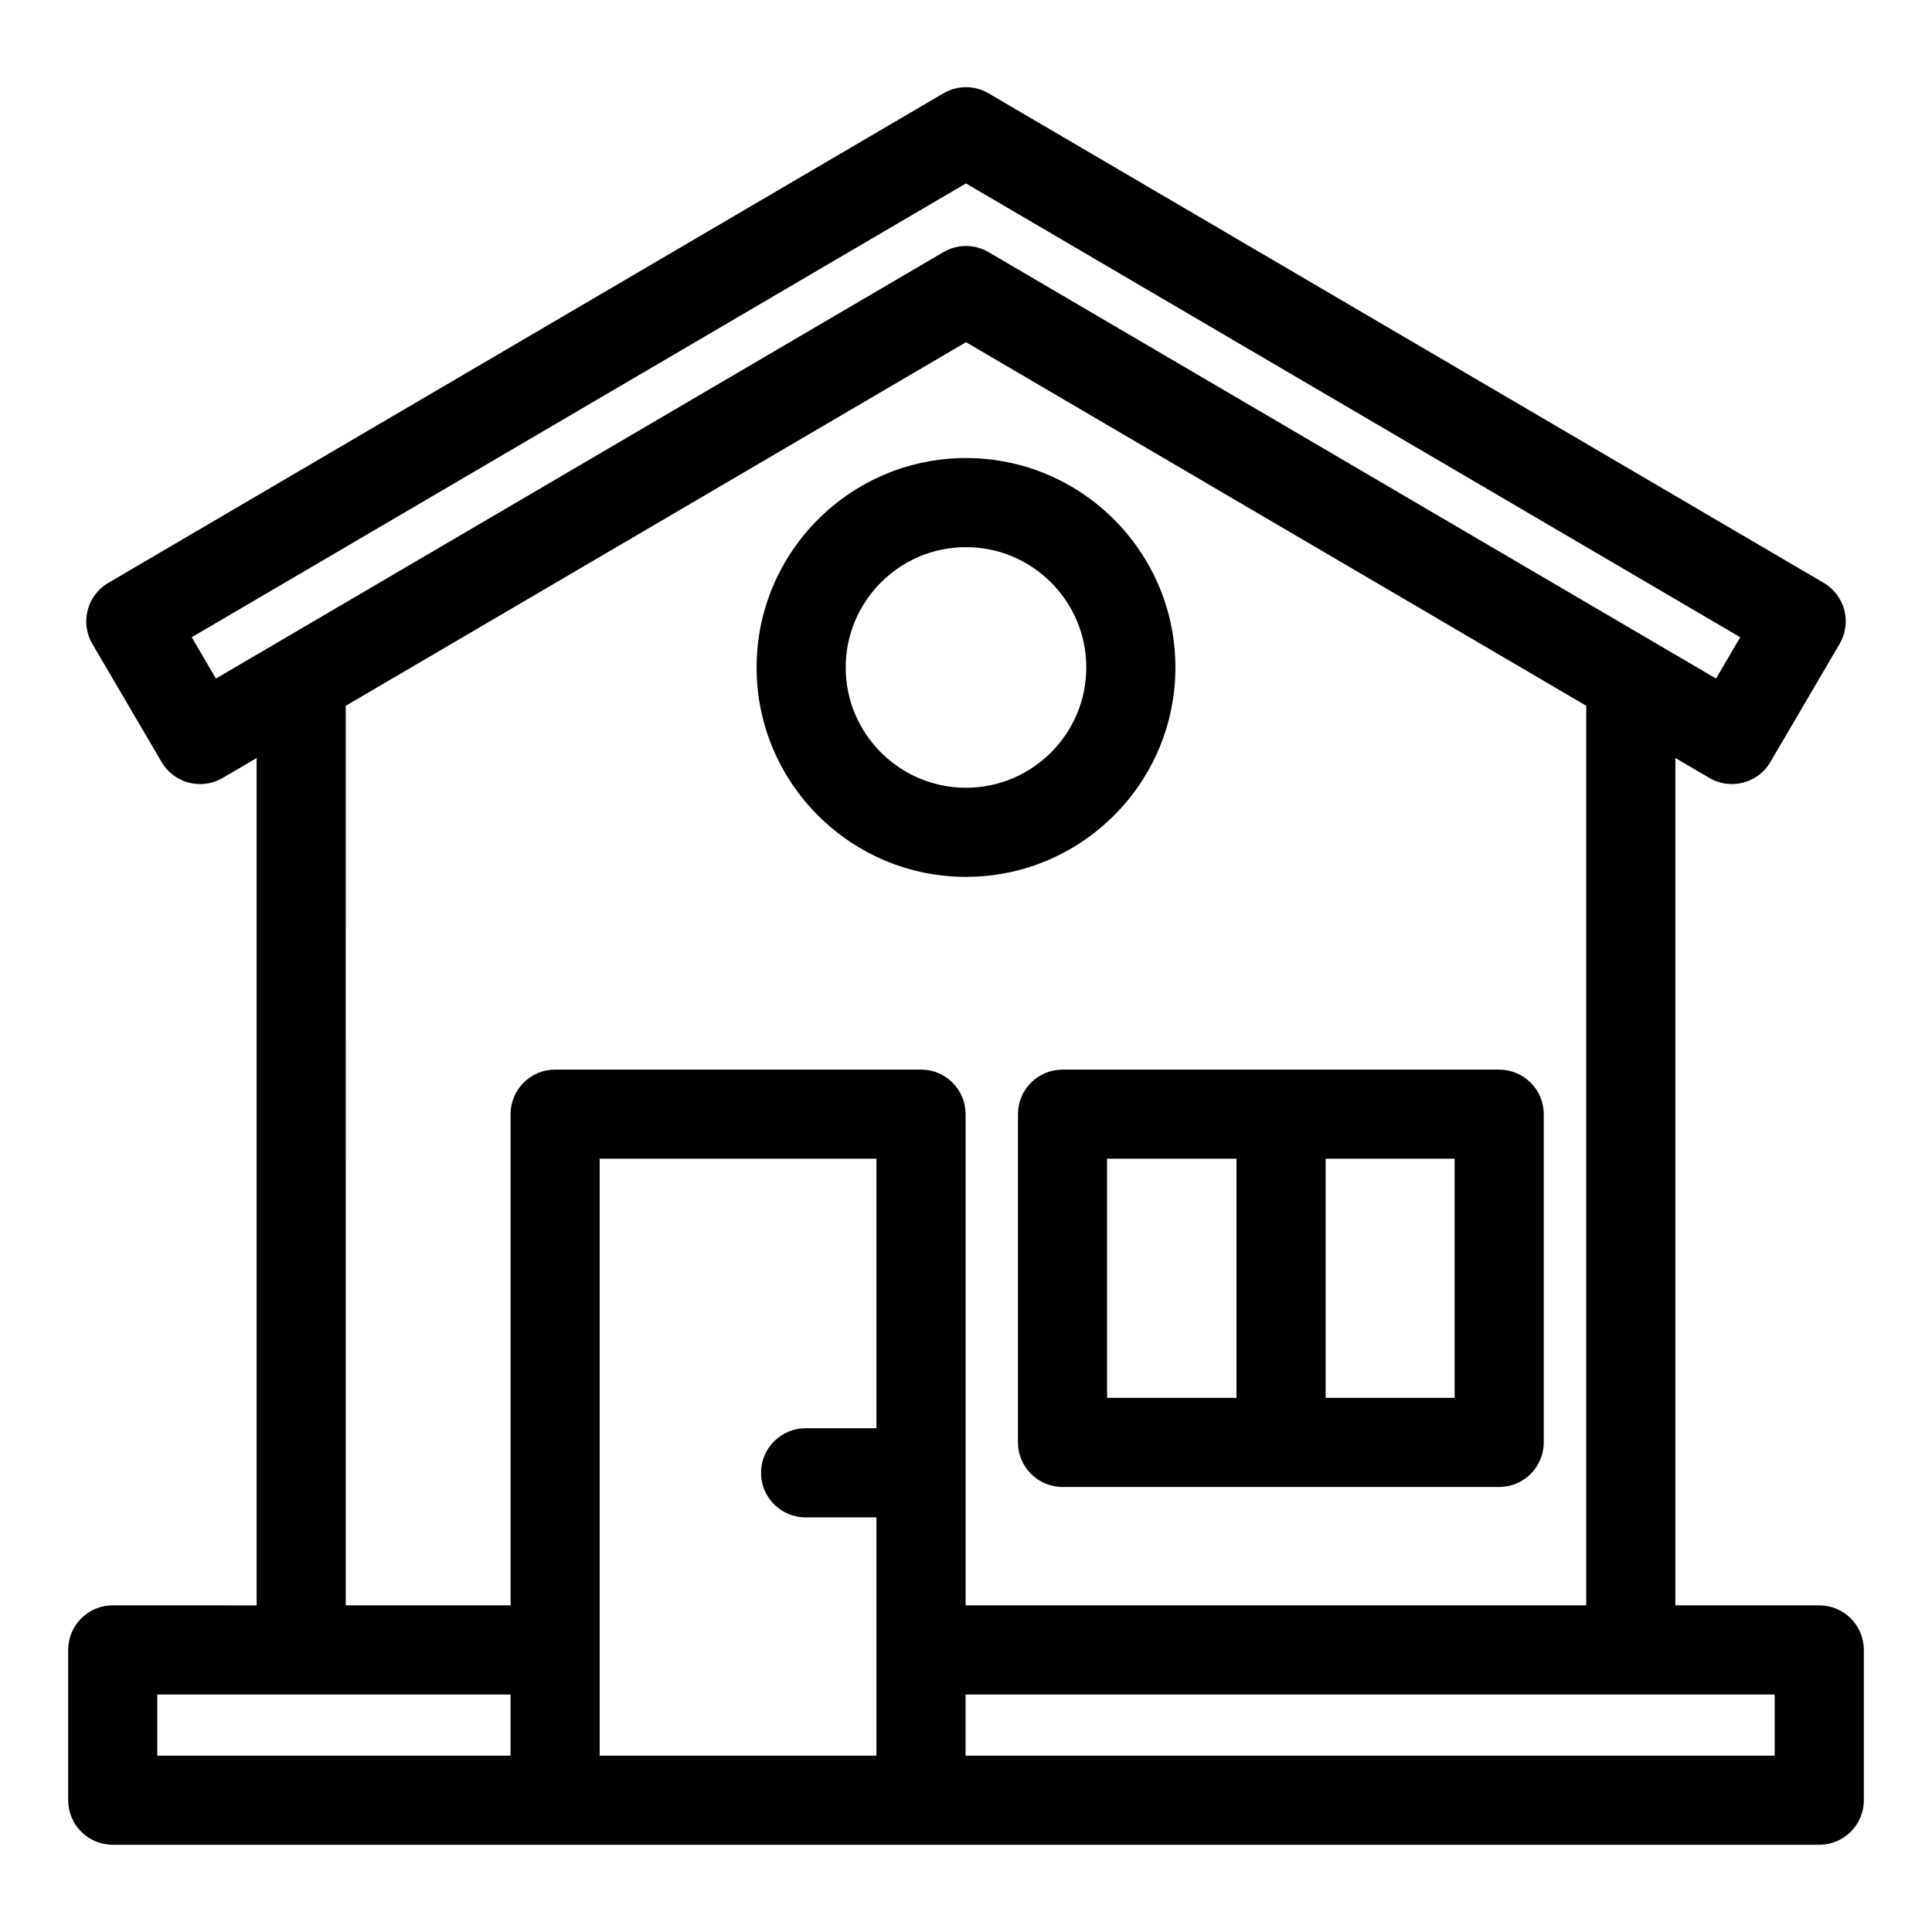
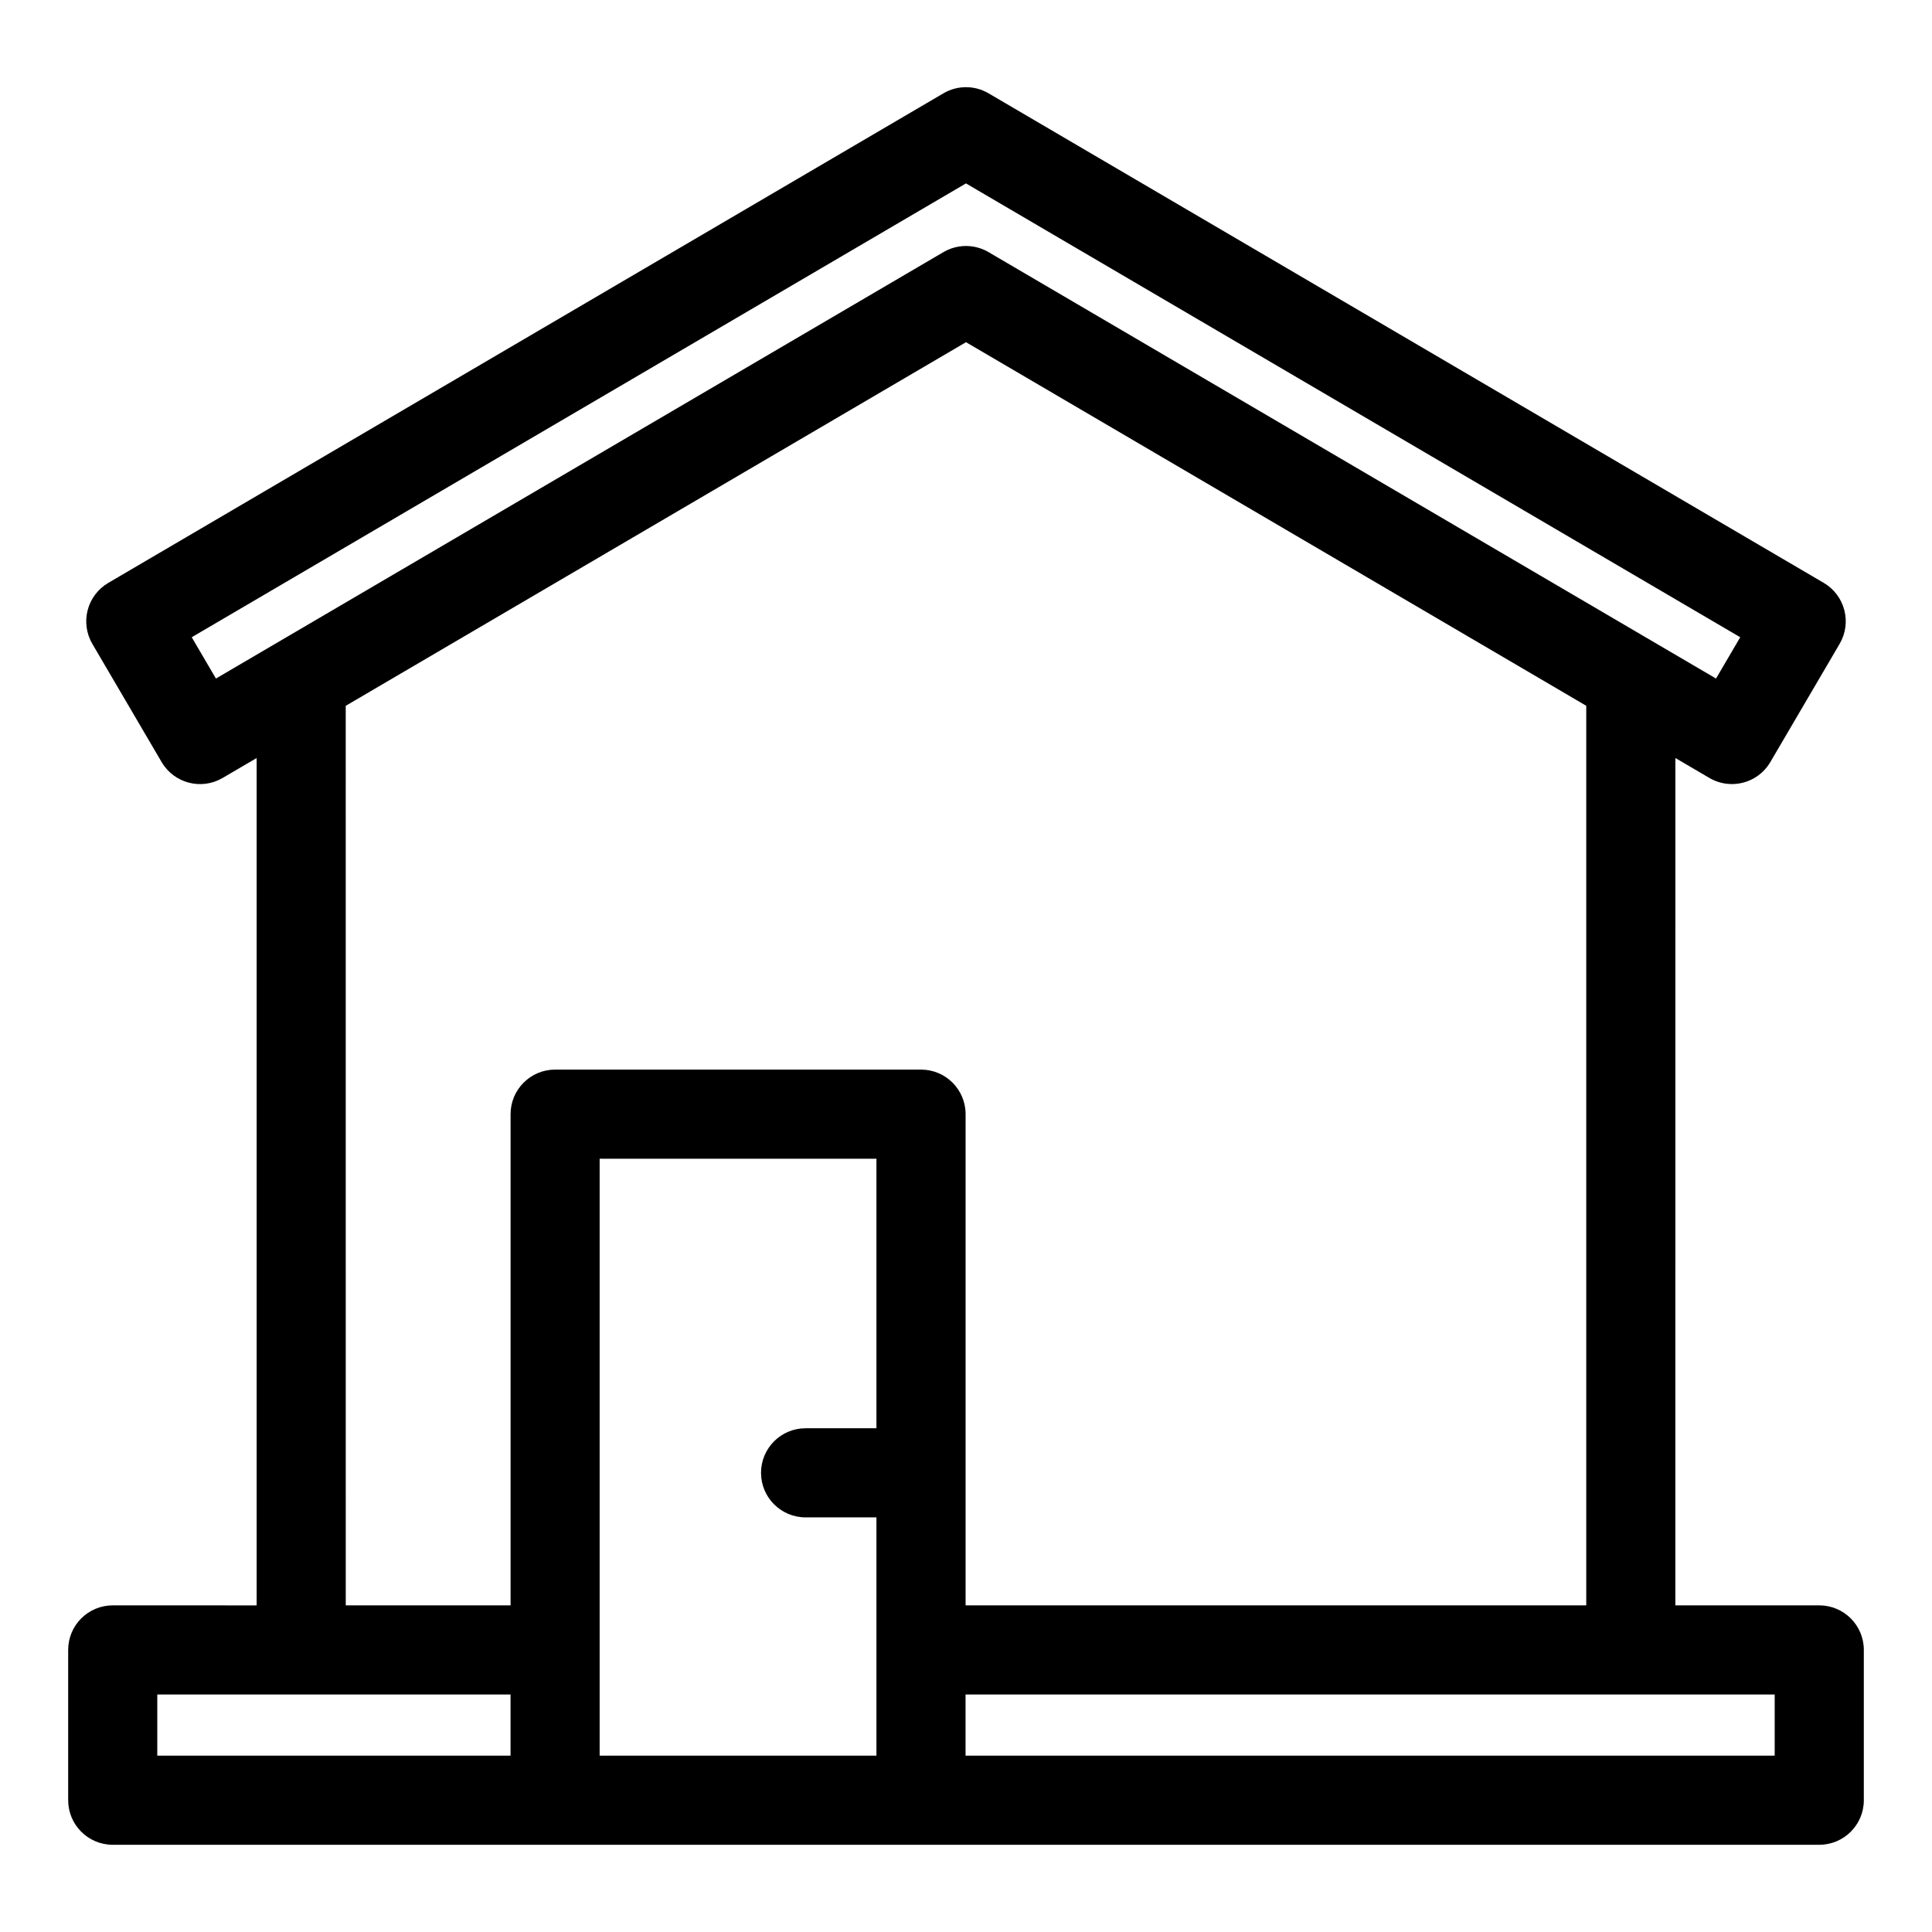
<svg xmlns="http://www.w3.org/2000/svg" fill="#000000" width="800px" height="800px" version="1.1" viewBox="144 144 512 512">
  <g>
    <path d="m626.12 569.44h-38.133l0.004-224.56 9.016 5.285c1.879 1.102 3.934 1.621 5.961 1.621 4.051 0 8-2.09 10.195-5.84l18.359-31.32c1.582-2.703 2.031-5.922 1.238-8.953s-2.754-5.625-5.453-7.207l-221.34-129.74c-3.688-2.16-8.254-2.164-11.941 0l-221.34 129.75c-2.699 1.582-4.664 4.176-5.453 7.207s-0.344 6.25 1.238 8.953l18.359 31.32c3.297 5.625 10.531 7.516 16.16 4.215l9.02-5.285v224.56l-38.137-0.008c-6.519 0-11.809 5.285-11.809 11.809v39.828c0 6.519 5.285 11.809 11.809 11.809h452.25c6.523 0 11.809-5.285 11.809-11.809v-39.828c0-6.519-5.285-11.809-11.809-11.809zm-11.809 39.828h-214.43v-16.211h214.43zm-428.63-16.211h93.617v16.211h-93.617zm419.5-280.18-6.418 10.945-192.59-112.89c-0.699-0.43-1.438-0.781-2.207-1.055-0.594-0.211-1.199-0.375-1.812-0.488-0.008-0.004-0.012-0.004-0.016-0.004-2.66-0.492-5.5-0.074-8.023 1.375-0.031 0.02-0.059 0.035-0.09 0.051l-192.8 113.01-6.414-10.945 205.18-120.27zm-369.56 18.172 164.38-96.363 153.74 90.117 10.633 6.242v238.39h-164.48v-130.17c0-6.523-5.285-11.809-11.809-11.809h-96.969c-6.523 0-11.809 5.285-11.809 11.809v130.17h-43.68zm67.293 278.22v-158.19h73.352v71.426h-18.777c-6.523 0-11.809 5.285-11.809 11.809 0 6.519 5.285 11.809 11.809 11.809h18.777v63.145z" />
-     <path d="m413.77 439.27v86.98c0 6.519 5.285 11.809 11.809 11.809h115.72c6.523 0 11.809-5.285 11.809-11.809v-86.98c0-6.523-5.285-11.809-11.809-11.809h-115.72c-6.519 0-11.809 5.285-11.809 11.809zm115.72 75.176h-34.188v-63.367h34.188zm-92.102-63.367h34.297v63.367h-34.297z" />
-     <path d="m400 376.38c30.602 0 55.496-24.895 55.496-55.496 0-30.602-24.895-55.496-55.496-55.496s-55.496 24.895-55.496 55.496c-0.004 30.598 24.891 55.496 55.496 55.496zm0-87.379c17.578 0 31.879 14.301 31.879 31.883 0 17.578-14.301 31.879-31.879 31.879s-31.883-14.301-31.883-31.883c0-17.578 14.301-31.879 31.883-31.879z" />
  </g>
</svg>